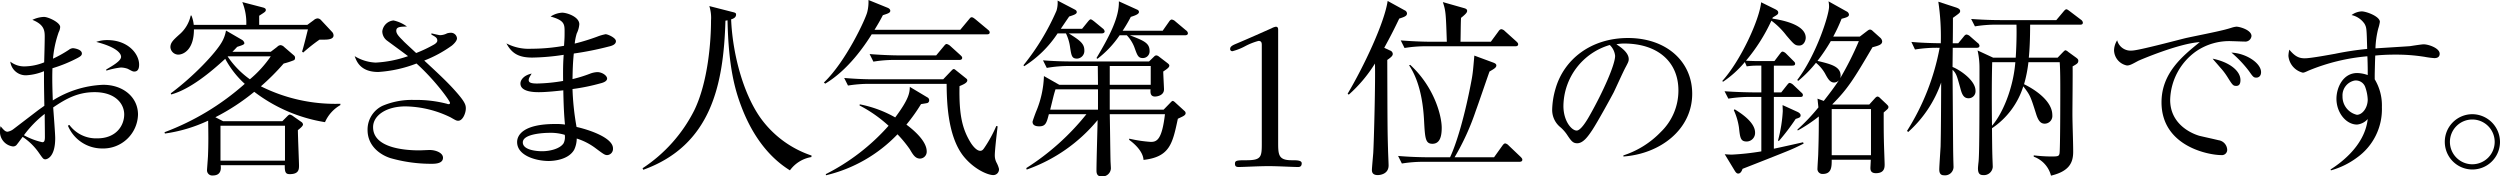
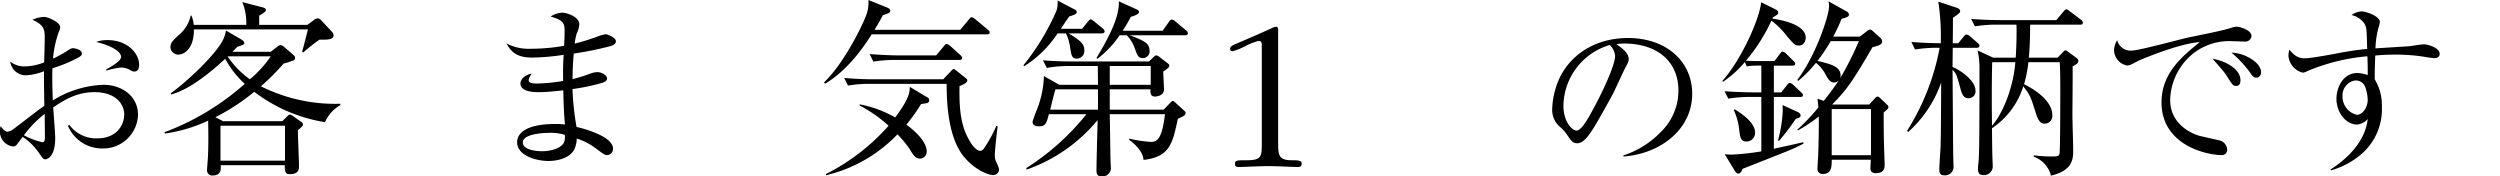
<svg xmlns="http://www.w3.org/2000/svg" id="ギフトセット_土居珈琲" data-name="ギフトセット | 土居珈琲" width="474.455" height="33.48" viewBox="0 0 474.455 33.48">
  <g id="aa-406-headline-01">
    <path d="M17.581,28.027a6.29,6.29,0,0,0,5.308,2.549c3.597,0,5.099-2.444,5.099-4.54,0-1.991-1.642-4.226-5.622-4.226-3.178,0-5.448,1.257-7.857,2.898.07.943.384,4.994.384,5.832,0,3.841-1.746,4.016-1.851,4.016-.384,0-.454-.105-1.188-1.152a11.528,11.528,0,0,0-3.143-3.108c-.384.523-1.083,1.466-1.188,1.571a.894.894,0,0,1-.663.244A2.812,2.812,0,0,1,4.416,29.109a3.056,3.056,0,0,1,.105-.838c.559.663.873,1.047,1.327,1.047A2.498,2.498,0,0,0,7,28.795L11.75,25.164c.489-.349.803-.559,1.083-.769-.07-3.876-.07-4.33-.07-6.565a10.222,10.222,0,0,1-3.213.768,2.946,2.946,0,0,1-3.178-2.584,4.258,4.258,0,0,0,2.724.908,10.338,10.338,0,0,0,3.702-.769c.035-1.257.105-3.667.105-4.923,0-1.188-.175-2.27-2.34-3.143a5.555,5.555,0,0,1,2.2-.559c.803,0,3.073,1.047,3.073,1.92a2.412,2.412,0,0,1-.279.978,20.152,20.152,0,0,0-1.083,5.028,23.193,23.193,0,0,0,3.003-1.676,1.449,1.449,0,0,1,.768-.314c.21,0,1.711.21,1.711,1.013,0,.314-.21.523-.803.838a26.678,26.678,0,0,1-4.784,1.956c-.035,1.118-.07,2.584.07,6.111a19.368,19.368,0,0,1,9.568-2.968c3.772,0,6.6,2.34,6.6,5.657a6.604,6.604,0,0,1-6.809,6.425,7.015,7.015,0,0,1-6.495-4.33ZM12.448,31.31c.314,0,.489-.175.489-.978,0-1.397-.035-2.968-.035-4.4a20.409,20.409,0,0,0-3.946,4.051A12.974,12.974,0,0,0,12.448,31.31ZM24.565,17.516c1.118-.664,2.829-1.606,2.829-2.41,0-.838-1.292-1.956-4.714-2.829a6.014,6.014,0,0,1,2.095-.349c3.946,0,6.042,2.619,6.042,4.644,0,.314,0,1.327-.908,1.327-.314,0-.454-.104-1.257-.523a4.206,4.206,0,0,0-1.292-.245,14.692,14.692,0,0,0-2.758.594Z" transform="translate(-4.416 -4.32)" />
    <path d="M66.096,27.504a29.908,29.908,0,0,1-13.428-5.76,40.959,40.959,0,0,1-7.38,4.824l1.476.756H57.996l.972-.972c.18-.18.324-.288.468-.288a1.791,1.791,0,0,1,.684.36l1.548,1.08a.669.669,0,0,1,.252.432c0,.288-.468.684-.972,1.08,0,.972.216,6.192.216,6.66,0,.756,0,1.692-1.764,1.692-.72,0-.972-.288-.936-1.692H46.296c.072.54.18,1.944-1.476,1.944a.982.982,0,0,1-1.116-1.008c0-.18.144-1.944.18-2.592.108-2.484.072-4.356.036-6.804a28.622,28.622,0,0,1-8.208,2.448l-.072-.252a48.497,48.497,0,0,0,15.228-9.18A17.626,17.626,0,0,1,47.16,15.48c-2.7,2.484-6.66,5.796-10.26,6.768l-.072-.216c4.356-3.24,8.496-7.632,9.684-9.72a6.515,6.515,0,0,0,.792-2.196l3.096,1.8a.99.99,0,0,1,.396.576c0,.288-.36.396-1.368.72-.432.468-.54.576-.9.936H55.8l1.224-.936a.944.944,0,0,1,.648-.324,1.152,1.152,0,0,1,.684.36l1.836,1.584a.56.56,0,0,1,.216.504.458.458,0,0,1-.18.396,14.193,14.193,0,0,1-1.98.648,43.319,43.319,0,0,1-4.32,4.32,31.526,31.526,0,0,0,15.084,3.312v.252A6.912,6.912,0,0,0,66.096,27.504Zm-.18-15.66h-.864a32.67,32.67,0,0,0-3.096,2.448l-.216-.18c.252-.684,1.044-3.96,1.116-4.212H41.22c0,3.888-2.016,4.788-2.988,4.788a1.522,1.522,0,0,1-1.476-1.404c0-.864.54-1.368,1.656-2.376A6.574,6.574,0,0,0,40.608,7.272h.144a6.631,6.631,0,0,1,.432,1.764h9.972a10.367,10.367,0,0,0-.756-4.32L54.396,5.76c.216.072.468.18.468.432,0,.324-.144.396-1.26,1.116v1.728h9.144l1.224-.9a1.193,1.193,0,0,1,.72-.324.938.938,0,0,1,.648.324l2.088,2.232a.985.985,0,0,1,.288.684C67.716,11.844,66.42,11.844,65.916,11.844ZM58.5,28.188H46.26v6.624H58.5ZM47.664,15.012l-.036.036a16.878,16.878,0,0,0,4.212,4.32A21.398,21.398,0,0,0,55.8,15.012Z" transform="translate(-4.416 -4.32)" />
-     <path d="M86.292,10.647c.279.07,1.466.349,1.641.349A3.006,3.006,0,0,0,89.26,10.647a2.578,2.578,0,0,1,.628-.105A1.149,1.149,0,0,1,91.145,11.59c0,.593-.873,1.292-.943,1.362A23.483,23.483,0,0,1,84.93,15.815c1.851,1.711,3.98,3.667,5.482,5.308,2.2,2.41,2.409,3.038,2.409,3.771,0,.908-.594,2.34-1.432,2.34-.314,0-.419-.035-1.432-.628a20.105,20.105,0,0,0-8.59-2.095c-3.632,0-6.146,1.711-6.146,3.946,0,4.016,6.216,4.4,8.765,4.4.314,0,1.711-.07,1.99-.07,1.118,0,2.514.524,2.514,1.467,0,1.083-1.362,1.152-2.165,1.152a28.211,28.211,0,0,1-7.822-1.083c-1.851-.594-4.33-2.235-4.33-5.343a4.995,4.995,0,0,1,2.828-4.575,14.247,14.247,0,0,1,6.042-1.118,23.137,23.137,0,0,1,6.216.733.652.652,0,0,0,.279.07c.14,0,.279-.035.279-.244,0-.384-2.864-4.33-6.355-7.473A24.316,24.316,0,0,1,76.2,17.98c-3.352,0-4.12-1.99-4.47-3.003a8.252,8.252,0,0,0,3.981,1.222,22.005,22.005,0,0,0,6.146-1.222c-.628-.489-3.457-2.549-4.016-2.968a2.236,2.236,0,0,1-.873-1.746,2.362,2.362,0,0,1,2.13-2.061,6.761,6.761,0,0,1,2.549,1.152c-1.222.035-2.025.035-2.025.803,0,.559.489,1.083,1.188,1.781.384.419.593.593,2.584,2.444a25.399,25.399,0,0,0,3.387-1.606c.245-.14.628-.419.628-.733,0-.524-.279-.698-1.117-1.152Z" transform="translate(-4.416 -4.32)" />
    <path d="M111.565,10.392c0-1.466,0-2.2-2.654-2.933a4.436,4.436,0,0,1,2.2-.733c.873,0,3.248.768,3.248,2.2a4.762,4.762,0,0,1-.489,1.746,10.253,10.253,0,0,0-.384,1.921,40.115,40.115,0,0,0,4.295-1.327,9.095,9.095,0,0,1,1.572-.454c.384,0,1.956.664,1.956,1.327s-.873.908-1.362,1.013a58.73,58.73,0,0,1-6.635,1.327c-.174,1.781-.209,2.933-.244,4.854a25.475,25.475,0,0,0,3.282-1.013,4.425,4.425,0,0,1,1.432-.314c.908,0,1.851.664,1.851,1.222,0,.489-.663.768-1.257.908a38.537,38.537,0,0,1-5.308,1.083,49.117,49.117,0,0,0,.768,7.194c2.235.489,6.949,2.025,6.914,4.085a1.176,1.176,0,0,1-1.083,1.257c-.454,0-.664-.14-2.339-1.397a11.83,11.83,0,0,0-3.457-1.746,5.068,5.068,0,0,1-.489,2.13c-1.117,1.956-4.016,2.13-4.854,2.13-2.235,0-5.972-.943-5.972-3.597,0-1.327,1.188-3.422,7.229-3.422a11.34,11.34,0,0,1,1.851.105c-.105-1.188-.245-2.654-.315-6.495-.978.104-3.108.349-4.609.349-.768,0-3.527,0-3.527-1.641,0-.698.663-1.571,2.13-1.886-.384.628-.559.908-.559,1.222,0,.419.279.664,1.606.664a32.67,32.67,0,0,0,4.923-.489c-.035-2.934.035-3.841.105-4.959a42.825,42.825,0,0,1-5.936.524c-2.479,0-3.876-.698-4.924-2.689a9.132,9.132,0,0,0,4.714,1.013,35.783,35.783,0,0,0,6.216-.559C111.565,11.475,111.565,11.265,111.565,10.392Zm-2.864,19.136c-.349,0-5.064.035-5.064,1.816,0,1.467,2.654,1.676,3.667,1.676,1.432,0,3.422-.454,4.085-1.537a2.707,2.707,0,0,0,.209-1.571A9.158,9.158,0,0,0,108.701,29.528Z" transform="translate(-4.416 -4.32)" />
-     <path d="M158.4,34.128a6.296,6.296,0,0,0-4.068,2.52c-4.428-2.736-7.38-7.236-9.216-12.096-1.224-3.204-2.448-7.56-2.628-16.38-.144.036-.216.036-.396.072-.36,12.24-2.736,23.652-15.588,28.296l-.144-.288a28.447,28.447,0,0,0,9.828-11.016c2.592-5.364,3.168-12.996,3.168-17.028a7.363,7.363,0,0,0-.324-2.736l4.356,1.116c.612.143.72.216.72.504,0,.576-.576.792-.936.9.252,6.264,2.16,13.824,5.508,18.612A19.547,19.547,0,0,0,158.436,33.84Z" transform="translate(-4.416 -4.32)" />
    <path d="M191.7,10.836h-21.852c-1.332,2.124-4.428,6.732-8.82,9.36l-.252-.216c4.176-3.96,7.992-12.204,8.244-13.428a7.967,7.967,0,0,0,.216-2.232l3.636,1.476c.18.072.504.252.504.576,0,.396-.504.54-1.404.828-.432.828-.828,1.548-1.584,2.772H186.66l1.62-1.944c.216-.252.324-.432.54-.432s.396.144.684.36l2.376,1.98c.18.144.36.288.36.54C192.24,10.8,191.952,10.836,191.7,10.836ZM180.252,23.904c-.144.036-.9.144-1.044.18a34.052,34.052,0,0,1-2.772,3.888c.72.54,3.852,2.88,3.852,5.076a1.302,1.302,0,0,1-1.26,1.368c-.9,0-1.332-.72-1.944-1.764a22.828,22.828,0,0,0-2.34-2.844,27.61,27.61,0,0,1-13.572,7.776l-.036-.216a40.043,40.043,0,0,0,11.916-9.18,25.608,25.608,0,0,0-5.508-3.852l.036-.216a22.143,22.143,0,0,1,6.732,2.484c2.664-3.564,2.736-4.716,2.772-5.796l3.312,1.98a.604.604,0,0,1,.36.576A.523.523,0,0,1,180.252,23.904Zm12.672,13.644c-1.044,0-3.708-1.116-5.724-3.672-3.024-3.924-3.096-10.62-3.132-13.644H169.56a25.507,25.507,0,0,0-4.212.324l-.72-1.44c2.952.252,5.112.252,5.544.252H183.42L184.896,17.82c.252-.252.36-.396.54-.396.144,0,.324.18.468.288l1.8,1.44c.18.144.288.216.288.432,0,.504-.972.864-1.476,1.08-.108,5.436.504,8.136,2.16,10.8.072.108.936,1.476,1.764,1.476.288,0,.468-.108.72-.468a24.684,24.684,0,0,0,2.34-4.248l.252.072c-.18,1.404-.54,4.608-.54,5.472a2.955,2.955,0,0,0,.324,1.404,5.031,5.031,0,0,1,.468,1.188A1.083,1.083,0,0,1,192.924,37.548ZM186.48,15.696H174.384a23.886,23.886,0,0,0-4.212.324l-.72-1.44c2.232.18,4.464.252,5.544.252h7.092l1.44-1.728c.216-.252.324-.432.576-.432a1.661,1.661,0,0,1,.648.36L186.66,14.76c.216.216.36.324.36.54C187.02,15.624,186.732,15.696,186.48,15.696Z" transform="translate(-4.416 -4.32)" />
    <path d="M213.516,10.656H207.252c1.98,1.26,2.952,1.872,2.952,3.204a1.463,1.463,0,0,1-1.368,1.584c-1.008,0-1.08-.54-1.332-2.124a8.601,8.601,0,0,0-.792-2.664h-1.584a20.938,20.938,0,0,1-6.336,6.228l-.144-.18a45.023,45.023,0,0,0,6.264-10.332,5.214,5.214,0,0,0,.216-1.944l3.312,1.728c.252.144.324.288.324.468,0,.36-.54.54-1.44.828-.468.684-1.404,2.052-1.584,2.34h4.032l1.08-1.332c.18-.216.396-.468.54-.468.18,0,.397.18.684.396l1.62,1.332a.853.853,0,0,1,.36.54C214.056,10.584,213.732,10.656,213.516,10.656Zm14.436,16.2c-1.008,4.716-1.512,7.236-6.516,7.812-.072-1.368-1.296-2.772-2.736-3.816l.036-.216a25.422,25.422,0,0,0,4.068.612c1.116,0,2.124-.324,2.7-5.256H215.028c.036,1.26.108,7.416.144,8.82,0,.18.072,1.224.072,1.476A1.601,1.601,0,0,1,213.48,37.8c-.468,0-.972-.144-.972-1.08,0-1.764.18-7.74.216-9.612a30.546,30.546,0,0,1-13.464,9.396l-.072-.288A46.427,46.427,0,0,0,210.6,25.992h-7.128c-.432,1.656-.612,2.304-1.836,2.304-.828,0-1.26-.288-1.26-.864,0-.108.396-1.224.648-1.872a18.892,18.892,0,0,0,1.512-6.804l2.916,1.656h7.344c0-.324-.036-2.988-.036-3.564h-5.436a23.691,23.691,0,0,0-4.248.36l-.72-1.44c1.764.144,3.78.216,5.544.216h14.58l.972-.936a.625.625,0,0,1,.396-.216.903.903,0,0,1,.504.216l1.692,1.296c.108.108.288.216.288.432,0,.324-.396.612-1.152,1.116,0,.54.144,3.024.144,3.384,0,1.224-1.44,1.368-1.692,1.368-.936,0-.9-.792-.864-1.368h-7.74v3.852H225.252l1.26-1.296c.144-.144.324-.36.468-.36s.396.216.54.36l1.656,1.512a.61.61,0,0,1,.252.432C229.428,26.244,228.852,26.424,227.952,26.856Zm-15.156-5.58h-8.064c-.36,1.116-.396,1.404-1.008,3.852h9.072Zm16.524-10.26h-10.476c2.7,1.044,3.744,1.476,3.744,2.988a1.268,1.268,0,0,1-1.296,1.332c-.9,0-1.044-.54-1.62-2.124a7.062,7.062,0,0,0-1.404-2.196H216.9A19.009,19.009,0,0,1,212.688,15.48l-.18-.144c2.268-3.816,4.356-7.632,4.248-10.764l3.492,1.584a.486.486,0,0,1,.324.432c0,.36-.504.612-1.548.935a28.256,28.256,0,0,1-1.548,2.628h7.596L226.26,8.46c.144-.216.324-.432.54-.432a1.268,1.268,0,0,1,.684.36L229.5,10.08a.775.775,0,0,1,.36.54C229.86,10.944,229.572,11.016,229.32,11.016Zm-6.516,5.832h-7.776v3.564h7.776Z" transform="translate(-4.416 -4.32)" />
    <path d="M243.881,12.871c0-.455-.083-.787-.621-.787a12.06,12.06,0,0,0-2.525.994,10.471,10.471,0,0,1-2.401.952.397.397,0,0,1-.456-.455c0-.456.538-.704,1.242-.994,2.36-.994,4.761-2.07,6.624-2.898a2.676,2.676,0,0,1,.787-.29c.124,0,.456,0,.456.538v21.28c0,2.442,0,3.519,2.567,3.519.952,0,1.904,0,1.904.58,0,.538-.29.704-.663.704-1.118,0-3.767-.166-5.63-.166-1.904,0-4.761.166-5.671.166-.456,0-.704-.124-.704-.621,0-.621.372-.662,2.153-.662,2.939,0,2.939-.663,2.939-3.437Z" transform="translate(-4.416 -4.32)" />
-     <path d="M268.199,13.896a.734.734,0,0,1,.54.648c0,.324-.216.576-1.044,1.152.036,12.06.036,13.392.144,16.956,0,.468.108,2.628.108,3.06,0,1.8-1.908,1.836-2.052,1.836-1.008,0-1.116-.576-1.116-.972,0-.36.216-2.7.253-3.204.143-2.412.432-13.896.324-16.992a26.586,26.586,0,0,1-4.968,5.904l-.216-.18c3.06-5.148,6.984-13.428,7.596-17.604l3.204,1.764a.723.723,0,0,1,.468.576c0,.468-.324.648-1.476,1.008-1.44,3.024-2.304,4.536-2.844,5.544Zm19.764,20.268,1.548-2.16c.18-.252.36-.468.576-.468a1.228,1.228,0,0,1,.648.396l2.232,2.124c.18.18.36.36.36.576,0,.324-.288.396-.576.396H274.679a25.435,25.435,0,0,0-4.212.324l-.72-1.44c2.376.216,4.86.252,5.508.252h4.356c1.152-2.412,2.808-7.704,4.14-14.976.18-1.08.216-1.404.468-4.32l3.6,1.332c.288.108.576.252.576.54,0,.432-.504.684-1.296,1.152-.432,1.188-2.196,6.372-2.592,7.416a46.352,46.352,0,0,1-4.032,8.856ZM287.351,12.24l1.404-1.908c.144-.216.324-.468.612-.468a1.169,1.169,0,0,1,.648.36l2.16,1.944c.144.144.36.324.36.54,0,.36-.324.396-.54.396H275.219a24.199,24.199,0,0,0-4.248.324l-.72-1.44c2.232.18,4.464.252,5.544.252h3.204c-.18-5.22-.18-5.832-.756-7.524L282.167,5.832c.396.108.684.216.684.54,0,.252-.108.504-1.152,1.332-.072.72-.072,3.888-.108,4.536Zm-15.3,4.392c4.536,4.176,5.976,9.612,5.976,11.952,0,1.728-.396,3.024-1.764,3.024-1.332,0-1.404-1.044-1.584-4.356-.324-6.552-2.124-9.432-2.844-10.548Z" transform="translate(-4.416 -4.32)" />
    <path d="M312.508,33.811a17.185,17.185,0,0,0,7.089-4.435,10.901,10.901,0,0,0,3.352-7.892c0-5.482-3.98-8.904-10.336-8.904a7.829,7.829,0,0,0-1.432.14c.768.524,2.339,1.537,2.339,2.829,0,.419-.14.663-.559,1.466-.419.733-1.956,4.156-2.305,4.854-.419.803-2.934,5.413-4.051,7.123-.838,1.257-1.746,2.515-2.863,2.515-.838,0-1.152-.454-1.991-1.711a7.341,7.341,0,0,0-1.152-1.292,4.207,4.207,0,0,1-1.607-3.422,15.274,15.274,0,0,1,.629-3.911c1.606-5.622,6.774-9.638,13.758-9.638,7.263,0,12.187,4.435,12.187,10.581,0,6.809-6.111,11.419-13.06,11.908Zm-11.384-9.393c0,2.898,1.571,4.679,2.514,4.679.803,0,1.99-1.99,2.549-3.003,2.409-4.26,4.749-9.463,4.749-11.175a3.307,3.307,0,0,0-1.013-2.06A12.205,12.205,0,0,0,301.125,24.418Z" transform="translate(-4.416 -4.32)" />
    <path d="M341.17,15.912l1.008-1.332c.288-.36.36-.468.576-.468a1.381,1.381,0,0,1,.648.396l1.332,1.332c.288.288.36.36.36.576,0,.288-.216.36-.576.36h-3.456v5.076h1.404l1.08-1.368c.216-.253.324-.432.54-.432a1.516,1.516,0,0,1,.684.396l1.44,1.368c.252.216.36.324.36.54,0,.396-.36.36-.54.36h-4.968v9.828c.9-.18,4.752-1.044,5.544-1.224l.108.252c-.576.288-1.332.684-2.52,1.188-1.44.612-7.776,3.096-9.072,3.6-.108.287-.324.9-.828.9-.288,0-.468-.252-.612-.468l-1.944-3.204c.396.036.828.072,1.404.072a47.922,47.922,0,0,0,5.544-.612V22.716H336.67a25.622,25.622,0,0,0-4.247.324l-.72-1.404c2.484.18,5.04.216,5.544.216h1.44V16.776h-.972a11.261,11.261,0,0,0-1.8.143l-.36-.828a19.546,19.546,0,0,1-4.14,3.744l-.144-.143c3.492-3.852,7.056-11.628,7.38-14.94l2.7,1.332c.18.108.54.252.54.612,0,.324-.108.396-1.044.936l-.072.216c1.116.18,6.336.936,6.336,3.636,0,.539-.36,1.476-1.224,1.476-.792,0-.972-.18-2.448-1.908a13.966,13.966,0,0,0-2.844-2.808,33.519,33.519,0,0,1-4.824,7.596c1.224.072,2.196.072,2.376.072Zm-7.56,9.144c1.728,1.044,3.888,2.664,3.888,4.428a1.624,1.624,0,0,1-1.584,1.692c-1.188,0-1.26-.72-1.476-2.664a11.96,11.96,0,0,0-.972-3.276Zm11.952.504c.216.108.576.324.576.648,0,.396-.288.468-.936.684a42.137,42.137,0,0,1-3.204,4.212l-.144-.144a26.655,26.655,0,0,0,.9-5.544c0-.36-.036-.792-.036-1.152Zm13.176-15.336c.324-.252.432-.288.576-.288s.288.036.576.324l1.368,1.224a1.056,1.056,0,0,1,.36.684c0,.576-.54.792-1.836,1.116-3.528,6.012-4.68,7.884-7.632,10.836l.108.036H359.17l1.044-1.152c.216-.252.396-.36.54-.36a.709.709,0,0,1,.396.216l1.296,1.224c.252.252.36.36.36.54,0,.288-.108.36-.9,1.044,0,1.764,0,3.744.036,5.148,0,.756.144,4.248.144,4.68,0,.576,0,1.692-1.656,1.692-1.044,0-1.044-.684-1.044-1.044,0-.072.072-1.26.072-1.512h-7.416c0,1.296,0,2.7-1.692,2.7a.944.944,0,0,1-1.008-1.08c0-.432.144-2.376.144-2.772.036-1.26.108-3.024.108-6.696v-.36a28.287,28.287,0,0,1-3.996,2.664l-.072-.18a36.352,36.352,0,0,0,3.996-4.212c-.072-.576-.144-1.368-.18-1.656l1.188.432c1.044-1.332,1.98-2.556,2.88-3.924a1.255,1.255,0,0,1-.9.432c-.792,0-1.188-.684-1.764-1.764a7.388,7.388,0,0,0-1.692-1.98,23.33,23.33,0,0,1-3.348,3.42l-.216-.144c3.636-4.752,6.048-12.384,6.048-13.932a4.34,4.34,0,0,0-.108-1.008l3.42,1.908a.758.758,0,0,1,.468.612c0,.396-.432.54-1.404.792a31.392,31.392,0,0,1-1.584,3.384h5.04Zm-6.876,1.908a34.386,34.386,0,0,1-2.52,3.744c2.52.612,4.392,1.044,4.392,2.808a2.985,2.985,0,0,1-.072.468,59.292,59.292,0,0,0,3.528-7.02Zm.18,12.888v8.748h7.452V25.02Z" transform="translate(-4.416 -4.32)" />
    <path d="M379.511,13.392h-4.5c0,.576-.036,3.132-.036,3.636,1.44.576,4.356,2.556,4.356,4.5a1.313,1.313,0,0,1-1.332,1.44c-1.008,0-1.296-.936-1.584-2.052-.612-2.196-.72-2.664-1.44-3.348.108,15.048.108,15.444.144,16.884,0,.216.036,1.152.036,1.368a1.617,1.617,0,0,1-1.836,1.764c-.864,0-.864-.828-.864-1.152,0-.468.216-3.636.252-4.32.036-1.908.072-2.952.108-12.132a22.53,22.53,0,0,1-6.264,9.396l-.216-.216a44.7,44.7,0,0,0,6.192-15.768,25.683,25.683,0,0,0-4.68.324l-.684-1.44c.828.072,2.484.216,5.58.252a44.976,44.976,0,0,0-.468-7.884l3.312,1.08c.432.144.828.324.828.684,0,.324-.108.396-1.368,1.296,0,.576,0,3.204-.036,4.824h1.044l1.008-1.224c.108-.144.324-.432.576-.432a1.276,1.276,0,0,1,.684.36l1.404,1.224a.774.774,0,0,1,.36.54C380.086,13.356,379.763,13.392,379.511,13.392ZM399.166,9h-9.468c0,2.736-.108,4.932-.252,6.264h5.472l.936-.972c.252-.252.432-.432.54-.432a1.046,1.046,0,0,1,.504.287l1.44,1.044c.288.216.504.36.504.648,0,.468-.252.612-1.08,1.08.036,1.152-.036,7.56-.036,9,0,1.98.144,5.184.144,7.2,0,2.088-.756,3.708-4.212,4.536a5.195,5.195,0,0,0-3.276-3.6v-.252a29.415,29.415,0,0,0,3.276.216c1.296,0,1.512-.036,1.62-.576.144-.864.144-10.908.144-11.88,0-1.584,0-3.924-.108-5.436h-5.94a25.06,25.06,0,0,1-.828,4.176c1.872.9,5.364,3.096,5.364,5.868a1.464,1.464,0,0,1-1.44,1.62c-.756,0-1.224-.504-1.656-1.908-1.044-3.312-1.116-3.492-2.412-5.184a14.912,14.912,0,0,1-5.94,7.956c0,.756.036,4.392.072,5.22,0,.324.072,1.8.072,2.124a1.673,1.673,0,0,1-1.836,1.548c-.576,0-.972-.252-.972-1.26,0-.252.072-.936.108-1.224.144-1.296.18-6.3.18-17.712a14.852,14.852,0,0,0-.36-3.456l2.952,1.368h4.284c.072-.972.216-3.924.144-6.264h-3.636a24.87,24.87,0,0,0-4.248.324l-.72-1.404c2.952.216,5.112.216,5.544.216h10.62l1.332-1.584c.18-.216.396-.468.576-.468s.432.216.684.396l2.088,1.584a.774.774,0,0,1,.36.54C399.707,9,399.383,9,399.166,9Zm-16.668,7.128c-.072,2.916-.108,6.408-.036,12.06,1.944-2.196,4.032-7.02,4.428-12.06Z" transform="translate(-4.416 -4.32)" />
    <path d="M409.011,13.919c1.223,0,8.626-1.99,10.232-2.374,2.06-.454,5.377-1.083,7.438-1.606.384-.105.559-.14,1.327-.384a4.363,4.363,0,0,1,.838-.175c.628,0,2.863.629,2.863,1.781a1.182,1.182,0,0,1-1.327,1.047c-.384,0-1.956-.07-2.269-.07a11.139,11.139,0,0,0-6.914,1.921,11.643,11.643,0,0,0-4.924,9.219c0,4.4,3.667,6.25,5.517,6.809.559.14,3.108.699,3.632.838A1.917,1.917,0,0,1,427.1,32.741a1.002,1.002,0,0,1-1.118,1.013c-2.374,0-11.349-1.642-11.349-10.022,0-5.553,4.016-8.8,7.263-11.419-3.981.244-11.349,3.387-11.698,3.562-1.222.664-1.606.873-2.13.873a3.022,3.022,0,0,1-2.445-2.898,3.76,3.76,0,0,1,.594-1.885A2.627,2.627,0,0,0,409.011,13.919Zm20.603,5.587c0,.873-.349,1.118-.803,1.118-.628,0-.733-.21-1.746-1.816a11.908,11.908,0,0,0-1.292-1.676c-.978-1.152-1.117-1.257-1.432-1.676C427.588,16.119,429.614,17.795,429.614,19.506Zm3.911-1.501c0,.873-.594,1.047-.873,1.047-.524,0-.628-.104-1.432-1.257a22.097,22.097,0,0,0-3.317-3.492C430.766,14.443,433.525,16.329,433.525,18.005Z" transform="translate(-4.416 -4.32)" />
    <path d="M455.095,19.367a9.609,9.609,0,0,1,1.362,5.273,11.267,11.267,0,0,1-4.749,9.603,15.044,15.044,0,0,1-4.924,2.41l-.07-.175c1.362-.873,6.46-4.226,7.054-9.568a3.104,3.104,0,0,1-2.025,1.048c-2.095,0-3.911-2.27-3.911-4.889,0-2.095,1.223-4.889,3.946-4.889a6.509,6.509,0,0,1,1.99.384V17.516c0-.384-.035-2.165-.07-2.515a37.646,37.646,0,0,0-11.174,2.724c-.733.349-.908.384-1.083.384a3.606,3.606,0,0,1-2.724-3.178,5.483,5.483,0,0,1,.174-1.187c1.118,1.362,1.921,1.641,2.934,1.641,1.222,0,5.377-.803,5.657-.838a58.111,58.111,0,0,1,6.181-.943c-.105-3.911-.105-4.016-.489-4.749a4.008,4.008,0,0,0-2.479-1.676,3.517,3.517,0,0,1,1.92-.699c.873,0,3.457.943,3.457,1.991a7.654,7.654,0,0,1-.314,1.292,17.516,17.516,0,0,0-.524,3.736c1.047-.07,5.622-.349,6.565-.419.419-.07,2.2-.349,2.584-.349.943,0,3.038.733,3.038,1.781,0,.838-.803.838-1.013.838a15.993,15.993,0,0,1-1.851-.245,34.416,34.416,0,0,0-5.622-.419c-1.781,0-2.968.104-3.737.174-.035.594-.104,3.317-.104,3.877Zm-6.111,3.212a3.529,3.529,0,0,0,2.724,3.527c1.047,0,2.06-1.327,2.06-2.898a8.048,8.048,0,0,0-.489-2.41,1.888,1.888,0,0,0-2.025-1.187A2.862,2.862,0,0,0,448.983,22.579Z" transform="translate(-4.416 -4.32)" />
-     <path d="M468.394,31.248a5.232,5.232,0,0,1,5.22-5.256,5.285,5.285,0,0,1,5.256,5.256,5.238,5.238,0,0,1-10.476,0Zm9.468,0a4.248,4.248,0,1,0-4.248,4.248A4.256,4.256,0,0,0,477.863,31.248Z" transform="translate(-4.416 -4.32)" />
  </g>
</svg>